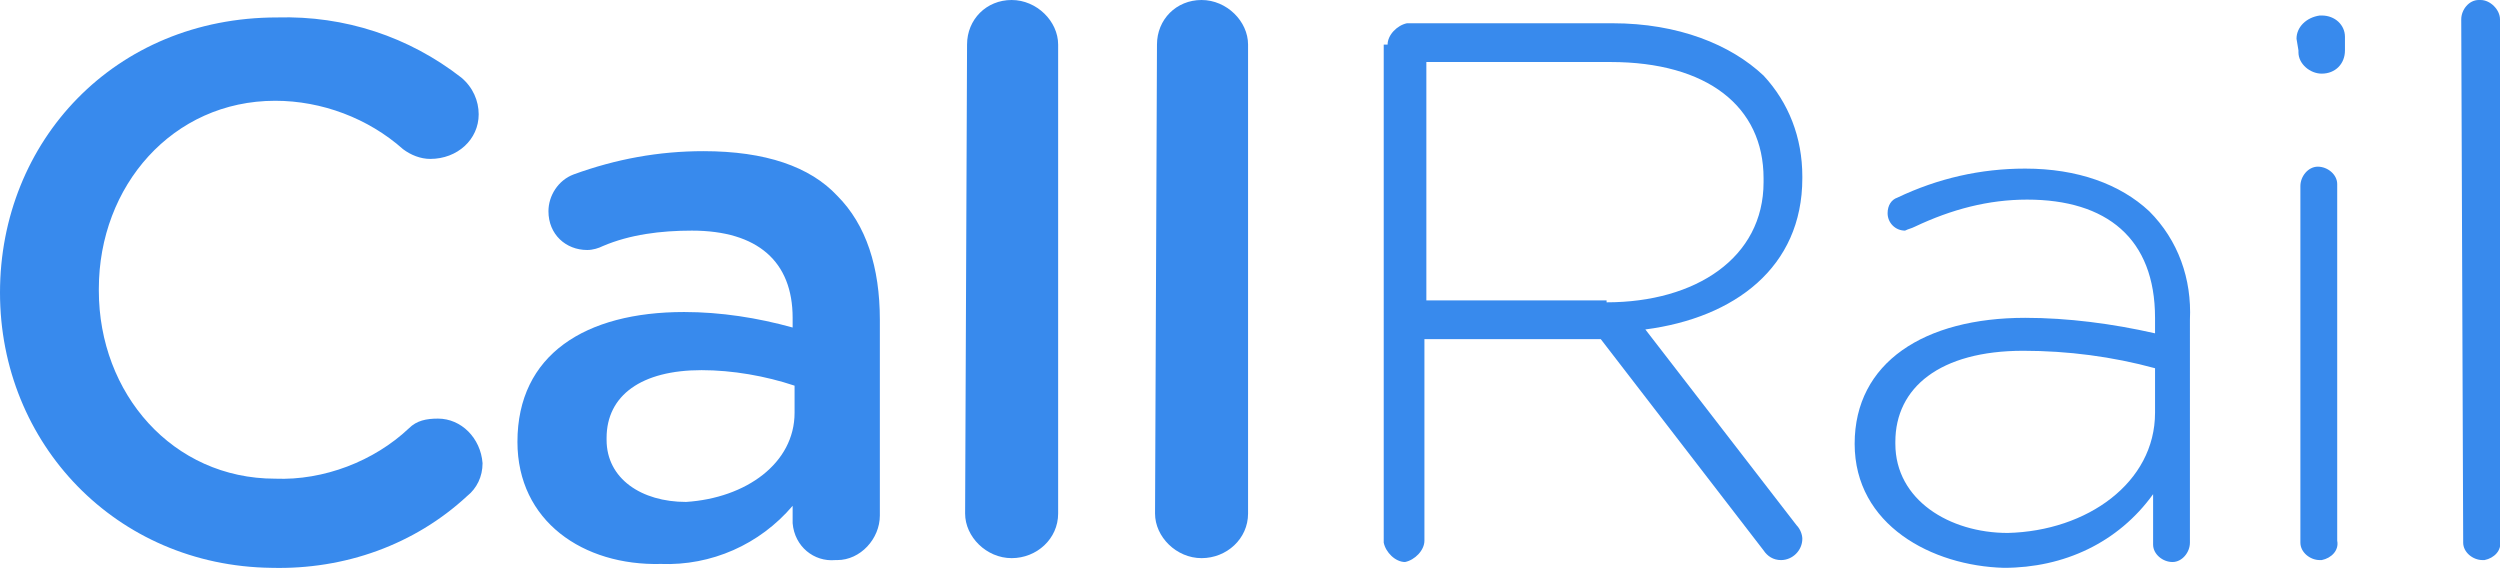
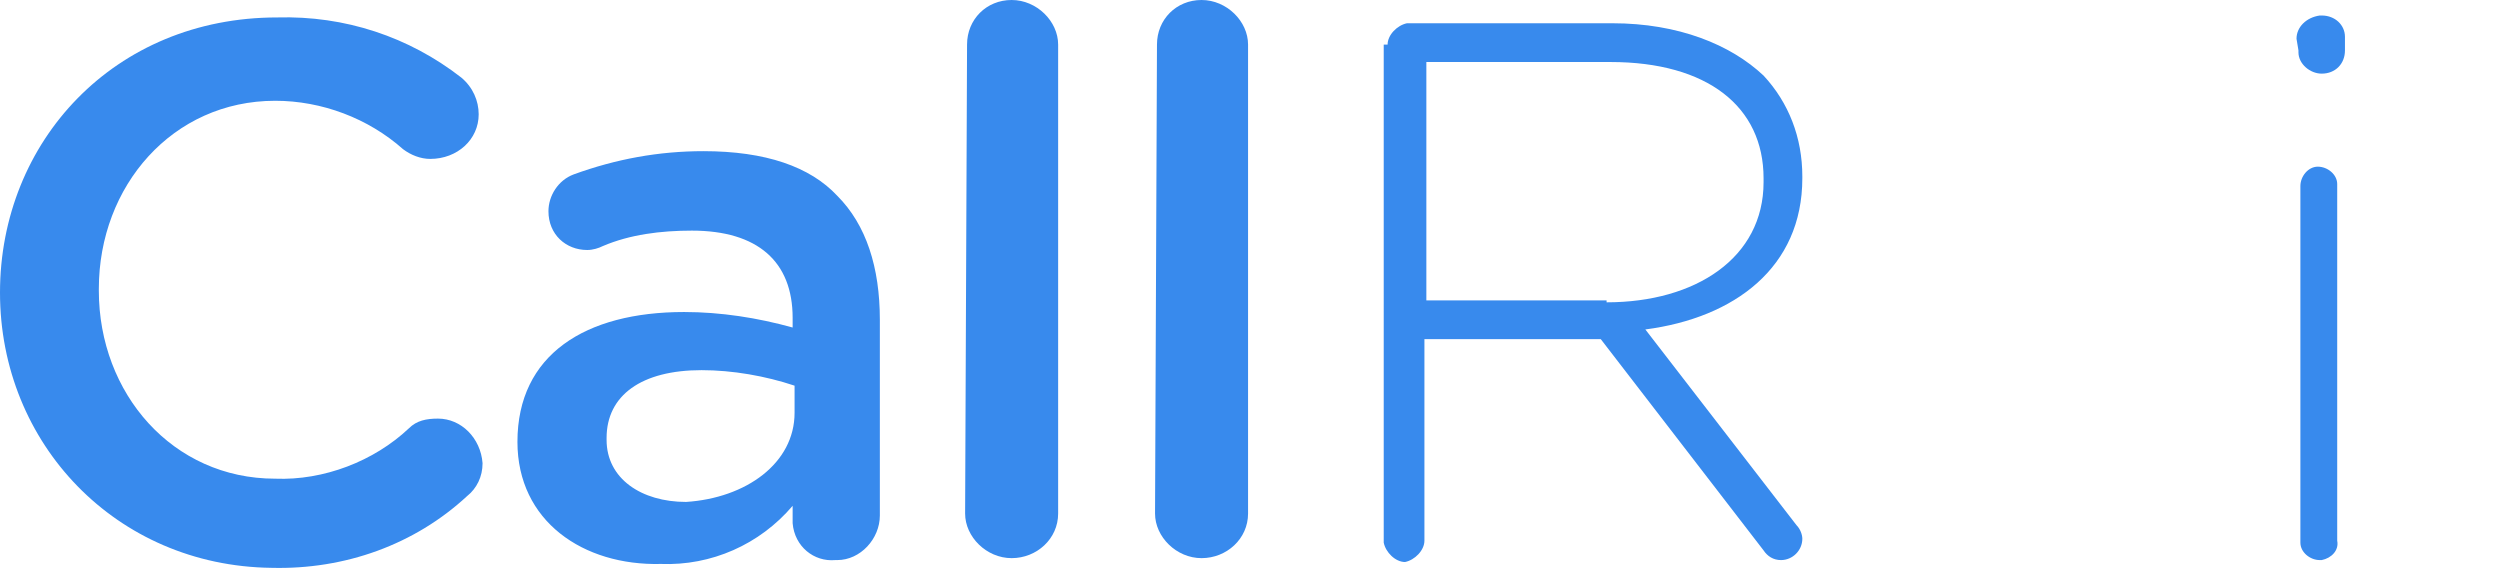
<svg xmlns="http://www.w3.org/2000/svg" version="1.1" id="Layer_1" x="0px" y="0px" viewBox="0 0 129 30" style="enable-background:new 0 0 129 30;" xml:space="preserve">
  <style type="text/css">
	.st0{fill:#388AED;}
</style>
  <path class="st0" d="M0,15.1L0,15.1C0,7.3,5.9,0.9,14.3,0.9c3.5-0.1,6.8,1,9.5,3.1c0.6,0.5,0.9,1.2,0.9,1.9c0,1.3-1.1,2.3-2.5,2.3  c-0.5,0-1-0.2-1.4-0.5c-1.8-1.6-4.2-2.5-6.6-2.5c-5.3,0-9.1,4.4-9.1,9.7V15c0,5.3,3.8,9.7,9.1,9.7c2.5,0.1,5.1-0.9,6.9-2.6  c0.4-0.4,0.9-0.5,1.5-0.5c1.2,0,2.2,1,2.3,2.3c0,0.7-0.3,1.3-0.8,1.7c-2.7,2.5-6.3,3.8-10.1,3.7C6,29.2,0,22.9,0,15.1z" />
  <path class="st0" d="M26.7,22.8L26.7,22.8c0-4.5,3.5-6.7,8.6-6.7c1.9,0,3.8,0.3,5.6,0.8v-0.5c0-2.9-1.8-4.5-5.2-4.5  c-1.6,0-3.2,0.2-4.6,0.8c-0.2,0.1-0.5,0.2-0.8,0.2c-1.1,0-2-0.8-2-2c0-0.8,0.5-1.6,1.3-1.9c2.2-0.8,4.4-1.2,6.7-1.2  c3.2,0,5.5,0.8,6.9,2.3c1.5,1.5,2.2,3.7,2.2,6.4v10.1c0,1.2-1,2.3-2.2,2.3h-0.1C42,29,41,28.2,40.9,27c0,0,0,0,0-0.1v-0.8  c-1.7,2-4.2,3.1-6.8,3C30.1,29.2,26.7,26.9,26.7,22.8z M41,21.3v-1.4c-1.5-0.5-3.2-0.8-4.8-0.8c-3.1,0-4.9,1.3-4.9,3.5v0.1  c0,2,1.8,3.2,4.1,3.2C38.5,25.7,41,23.9,41,21.3z" />
  <path class="st0" d="M49.9,2.3c0-1.3,1-2.3,2.3-2.3s2.4,1.1,2.4,2.3v24.2c0,1.3-1.1,2.3-2.4,2.3s-2.4-1.1-2.4-2.3L49.9,2.3L49.9,2.3  z" />
  <path class="st0" d="M59.7,2.3c0-1.3,1-2.3,2.3-2.3c1.3,0,2.4,1.1,2.4,2.3v24.2c0,1.3-1.1,2.3-2.4,2.3c-1.3,0-2.4-1.1-2.4-2.3  L59.7,2.3z" />
  <path class="st0" d="M71.6,2.3c0-0.5,0.5-1,1-1.1h10.6c3.4,0,6.1,1.1,7.8,2.7C92.3,5.3,93,7.1,93,9.1v0.1c0,4.6-3.5,7.2-8.1,7.8  l7.8,10.1c0.2,0.2,0.3,0.5,0.3,0.7c0,0.6-0.5,1.1-1.1,1.1c-0.4,0-0.7-0.2-0.9-0.5l-8.4-10.9h-9.1v10.4c0,0.5-0.5,1-1,1.1  c-0.5,0-1-0.5-1.1-1V2.3z M82.9,15.6c4.6,0,8.1-2.3,8.1-6.2V9.2c0-3.7-2.9-6-7.9-6h-9.5v12.3H82.9z" />
-   <path class="st0" d="M95.7,22.9L95.7,22.9c0-4.2,3.6-6.5,8.8-6.5c2.2,0,4.5,0.3,6.7,0.8v-0.8c0-4.1-2.5-6.1-6.6-6.1  c-2,0-3.9,0.5-5.8,1.4c-0.2,0.1-0.3,0.1-0.5,0.2c-0.5,0-0.9-0.4-0.9-0.9c0-0.4,0.2-0.7,0.5-0.8c2.1-1,4.3-1.5,6.6-1.5  c2.7,0,4.9,0.8,6.4,2.2c1.5,1.5,2.2,3.5,2.1,5.6V28c0,0.5-0.4,1-0.9,1c-0.5,0-1-0.4-1-0.9V28v-2.5c-1.8,2.5-4.6,3.8-7.7,3.8  C99.7,29.2,95.7,27.1,95.7,22.9z M111.2,21.3V19c-2.2-0.6-4.5-0.9-6.8-0.9c-4.3,0-6.6,1.9-6.6,4.7v0.1c0,2.9,2.8,4.6,5.8,4.6  C107.7,27.4,111.2,24.9,111.2,21.3z" />
  <path class="st0" d="M118.5,2c0-0.6,0.5-1.1,1.2-1.2c0,0,0,0,0.1,0c0.7,0,1.2,0.5,1.2,1.1v0.7c0,0.7-0.5,1.2-1.2,1.2  c-0.6,0-1.2-0.5-1.2-1.1c0,0,0,0,0-0.1L118.5,2L118.5,2z M118.7,9.6c0-0.5,0.4-1,0.9-1s1,0.4,1,0.9v0.1v18.3c0.1,0.5-0.3,0.9-0.8,1  h-0.1c-0.5,0-1-0.4-1-0.9v-0.1V9.6z" />
-   <path class="st0" d="M127,1c0-0.5,0.4-1,0.9-1c0,0,0,0,0.1,0c0.5,0,1,0.5,1,1v26.9c0.1,0.5-0.3,0.9-0.8,1h-0.1c-0.5,0-1-0.4-1-0.9  v-0.1L127,1L127,1z" />
</svg>